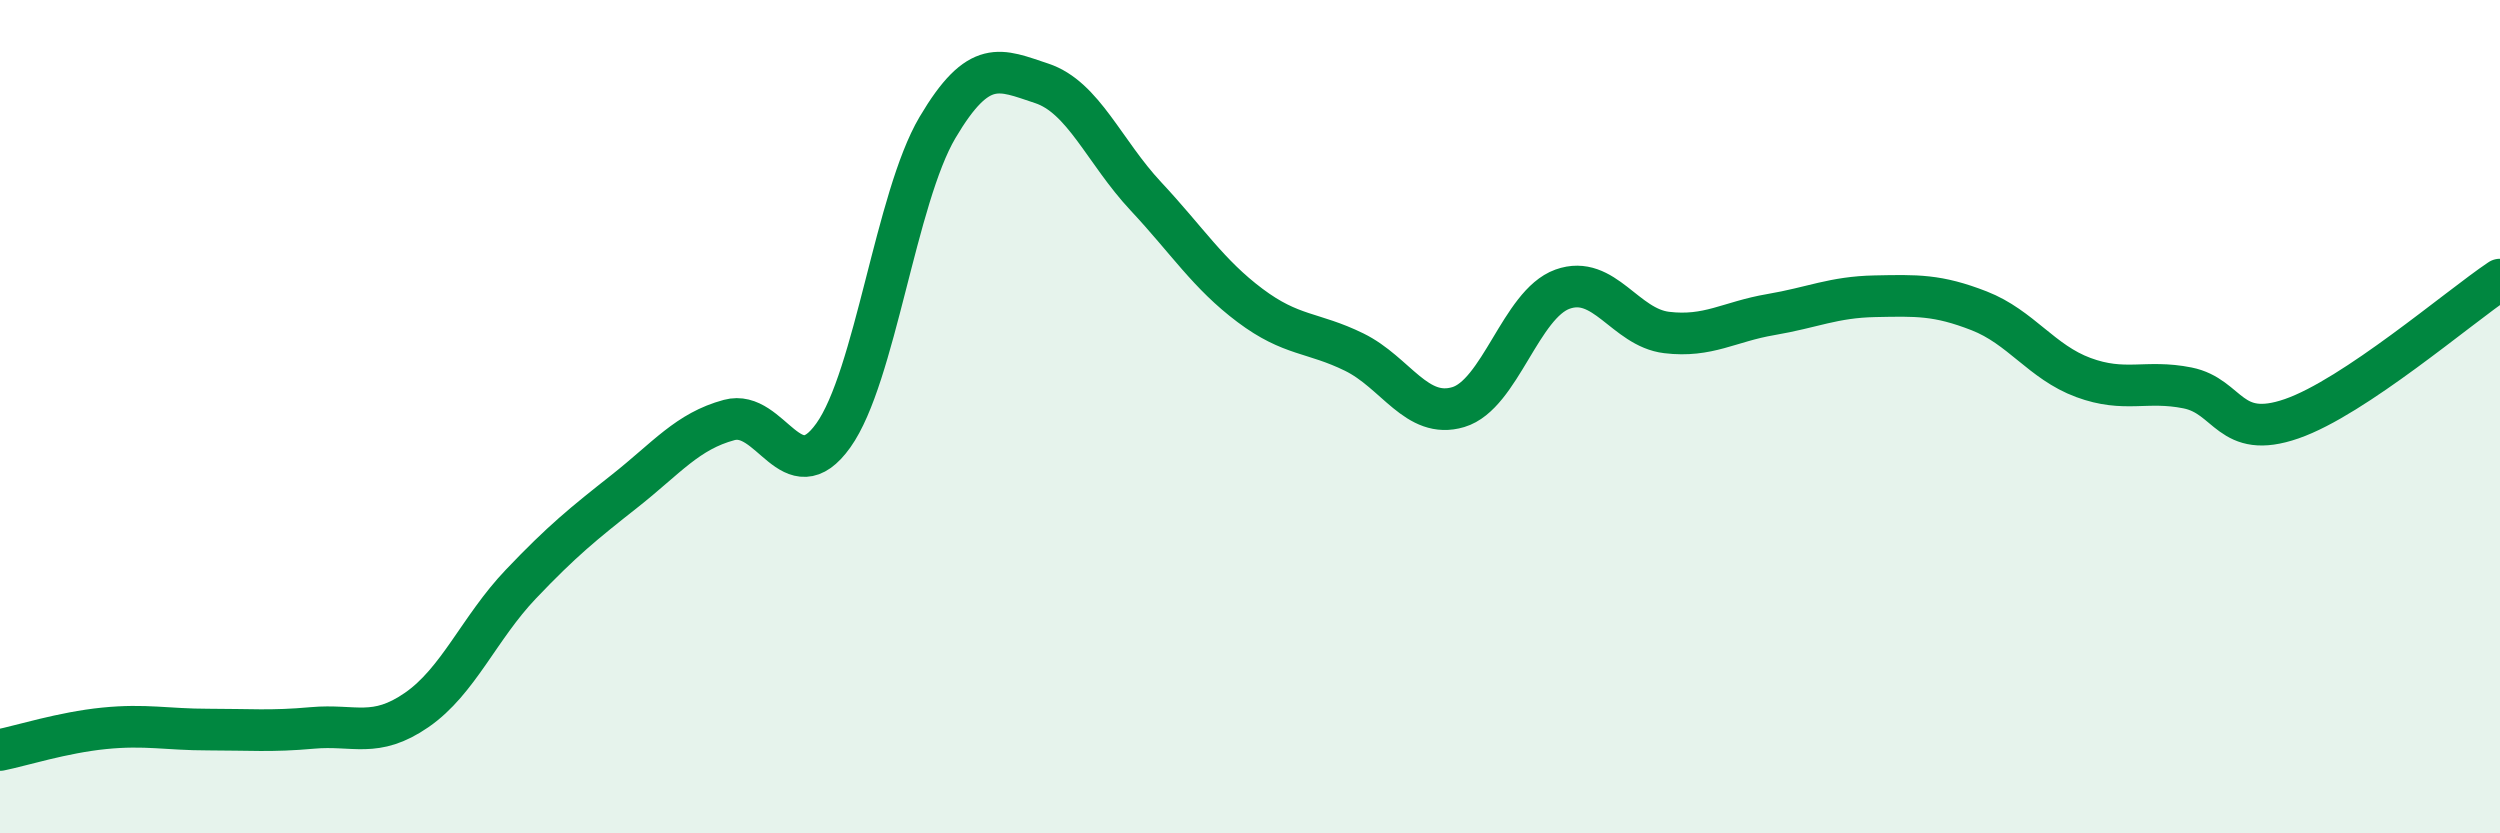
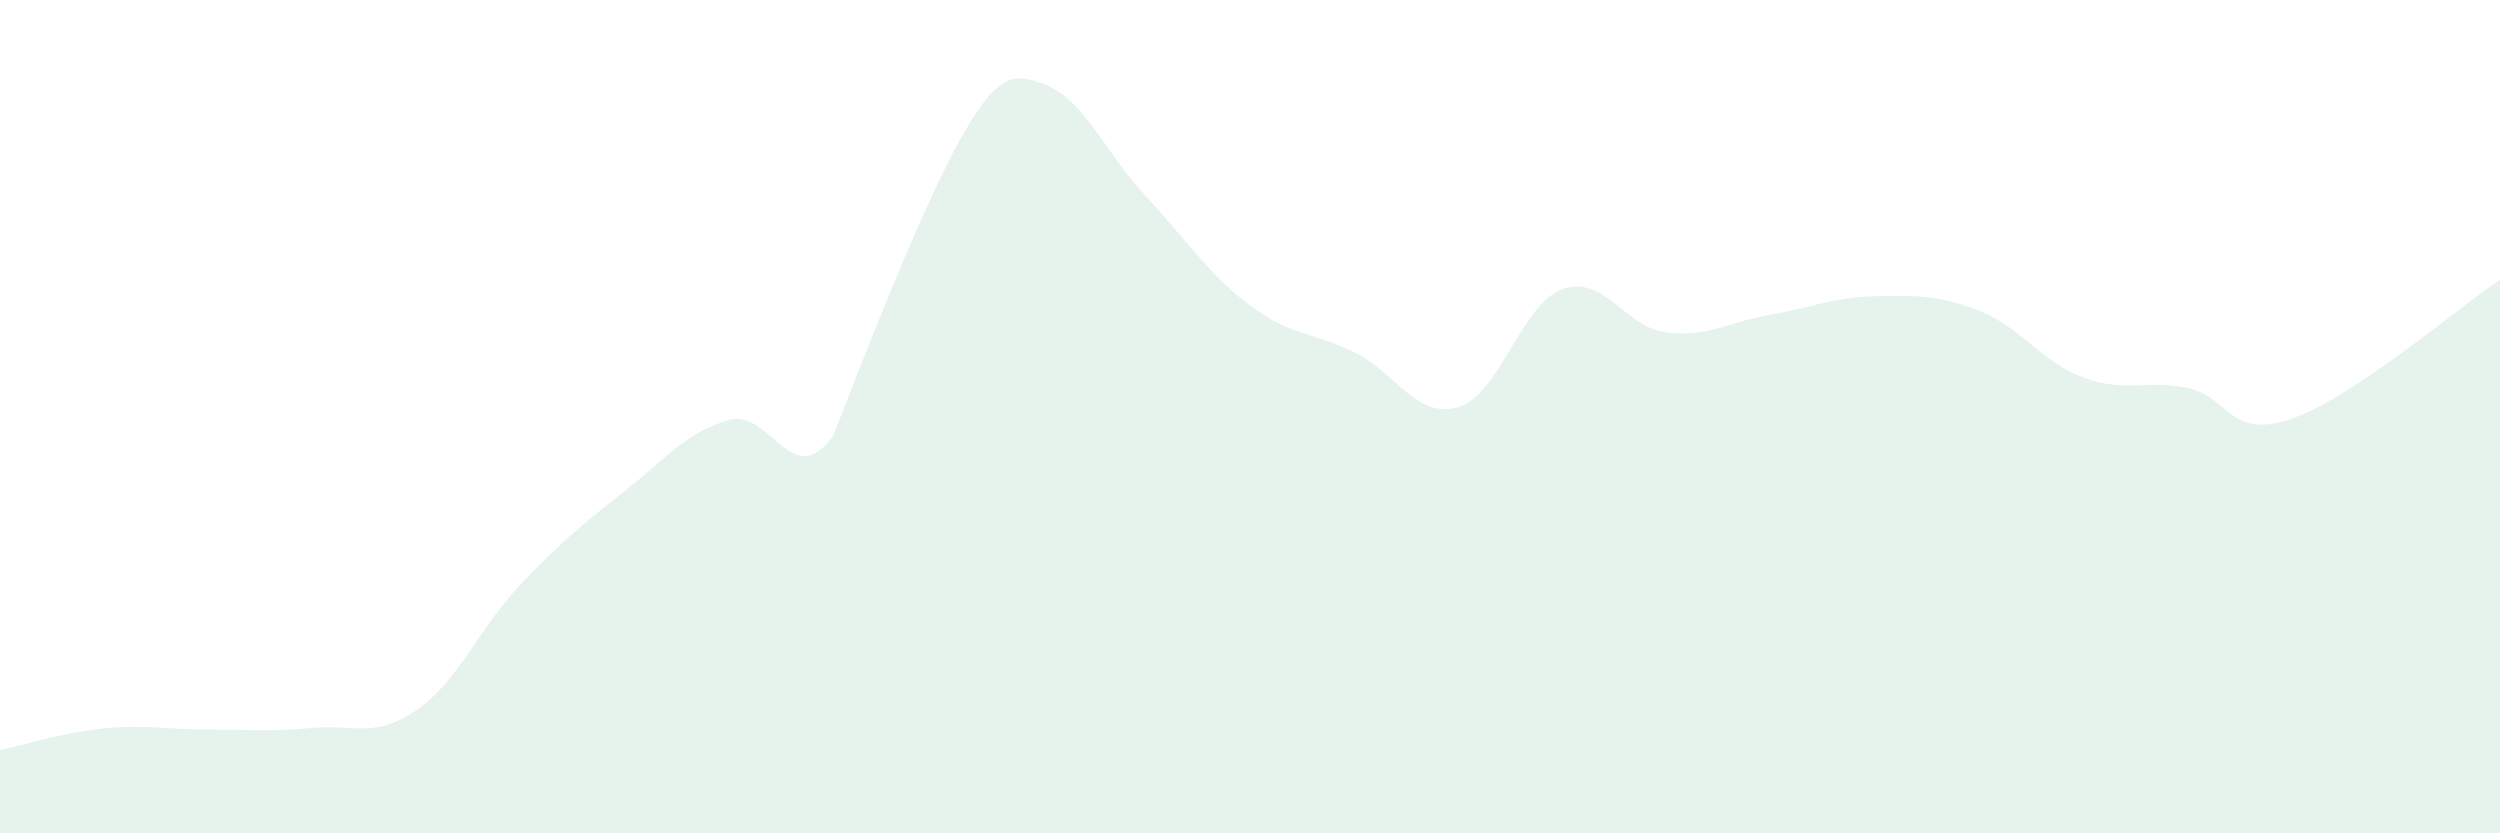
<svg xmlns="http://www.w3.org/2000/svg" width="60" height="20" viewBox="0 0 60 20">
-   <path d="M 0,18 C 0.5,17.9 1.5,17.58 2.5,17.48 C 3.5,17.38 4,17.51 5,17.51 C 6,17.51 6.5,17.56 7.5,17.47 C 8.5,17.38 9,17.73 10,17.04 C 11,16.35 11.5,15.07 12.5,14.02 C 13.5,12.97 14,12.57 15,11.78 C 16,10.99 16.5,10.35 17.5,10.08 C 18.5,9.81 19,11.85 20,10.45 C 21,9.05 21.5,4.75 22.5,3.06 C 23.5,1.37 24,1.67 25,2 C 26,2.33 26.5,3.64 27.5,4.71 C 28.5,5.78 29,6.58 30,7.33 C 31,8.08 31.5,7.96 32.5,8.45 C 33.5,8.94 34,10.07 35,9.77 C 36,9.47 36.5,7.3 37.5,6.94 C 38.5,6.58 39,7.86 40,7.98 C 41,8.1 41.5,7.72 42.5,7.55 C 43.5,7.38 44,7.13 45,7.11 C 46,7.09 46.5,7.07 47.5,7.46 C 48.5,7.85 49,8.69 50,9.06 C 51,9.43 51.5,9.11 52.5,9.31 C 53.5,9.51 53.5,10.57 55,10.05 C 56.5,9.53 59,7.38 60,6.71L60 20L0 20Z" fill="#008740" opacity="0.1" stroke-linecap="round" stroke-linejoin="round" />
-   <path d="M 0,18 C 0.5,17.9 1.5,17.58 2.5,17.48 C 3.5,17.38 4,17.51 5,17.51 C 6,17.51 6.5,17.56 7.5,17.47 C 8.5,17.38 9,17.73 10,17.04 C 11,16.35 11.5,15.07 12.5,14.02 C 13.5,12.97 14,12.57 15,11.78 C 16,10.99 16.5,10.35 17.5,10.08 C 18.5,9.81 19,11.85 20,10.45 C 21,9.05 21.5,4.75 22.5,3.06 C 23.5,1.37 24,1.67 25,2 C 26,2.33 26.5,3.64 27.5,4.71 C 28.5,5.78 29,6.58 30,7.33 C 31,8.08 31.5,7.96 32.5,8.45 C 33.5,8.94 34,10.07 35,9.77 C 36,9.47 36.5,7.3 37.5,6.94 C 38.5,6.58 39,7.86 40,7.98 C 41,8.1 41.5,7.72 42.5,7.55 C 43.5,7.38 44,7.13 45,7.11 C 46,7.09 46.5,7.07 47.5,7.46 C 48.5,7.85 49,8.69 50,9.06 C 51,9.43 51.5,9.11 52.5,9.31 C 53.5,9.51 53.5,10.57 55,10.05 C 56.5,9.53 59,7.38 60,6.71" stroke="#008740" stroke-width="1" fill="none" stroke-linecap="round" stroke-linejoin="round" />
+   <path d="M 0,18 C 0.5,17.9 1.5,17.58 2.5,17.48 C 3.5,17.38 4,17.51 5,17.51 C 6,17.51 6.5,17.56 7.5,17.47 C 8.5,17.38 9,17.73 10,17.04 C 11,16.35 11.5,15.07 12.5,14.02 C 13.5,12.97 14,12.57 15,11.78 C 16,10.99 16.5,10.35 17.5,10.08 C 18.5,9.81 19,11.85 20,10.45 C 23.5,1.37 24,1.67 25,2 C 26,2.33 26.5,3.64 27.5,4.71 C 28.5,5.78 29,6.58 30,7.33 C 31,8.08 31.5,7.96 32.5,8.45 C 33.5,8.94 34,10.07 35,9.77 C 36,9.47 36.5,7.3 37.5,6.94 C 38.5,6.58 39,7.86 40,7.98 C 41,8.1 41.5,7.72 42.5,7.55 C 43.5,7.38 44,7.13 45,7.11 C 46,7.09 46.5,7.07 47.5,7.46 C 48.5,7.85 49,8.69 50,9.06 C 51,9.43 51.5,9.11 52.5,9.31 C 53.5,9.51 53.5,10.57 55,10.05 C 56.5,9.53 59,7.38 60,6.71L60 20L0 20Z" fill="#008740" opacity="0.1" stroke-linecap="round" stroke-linejoin="round" />
</svg>